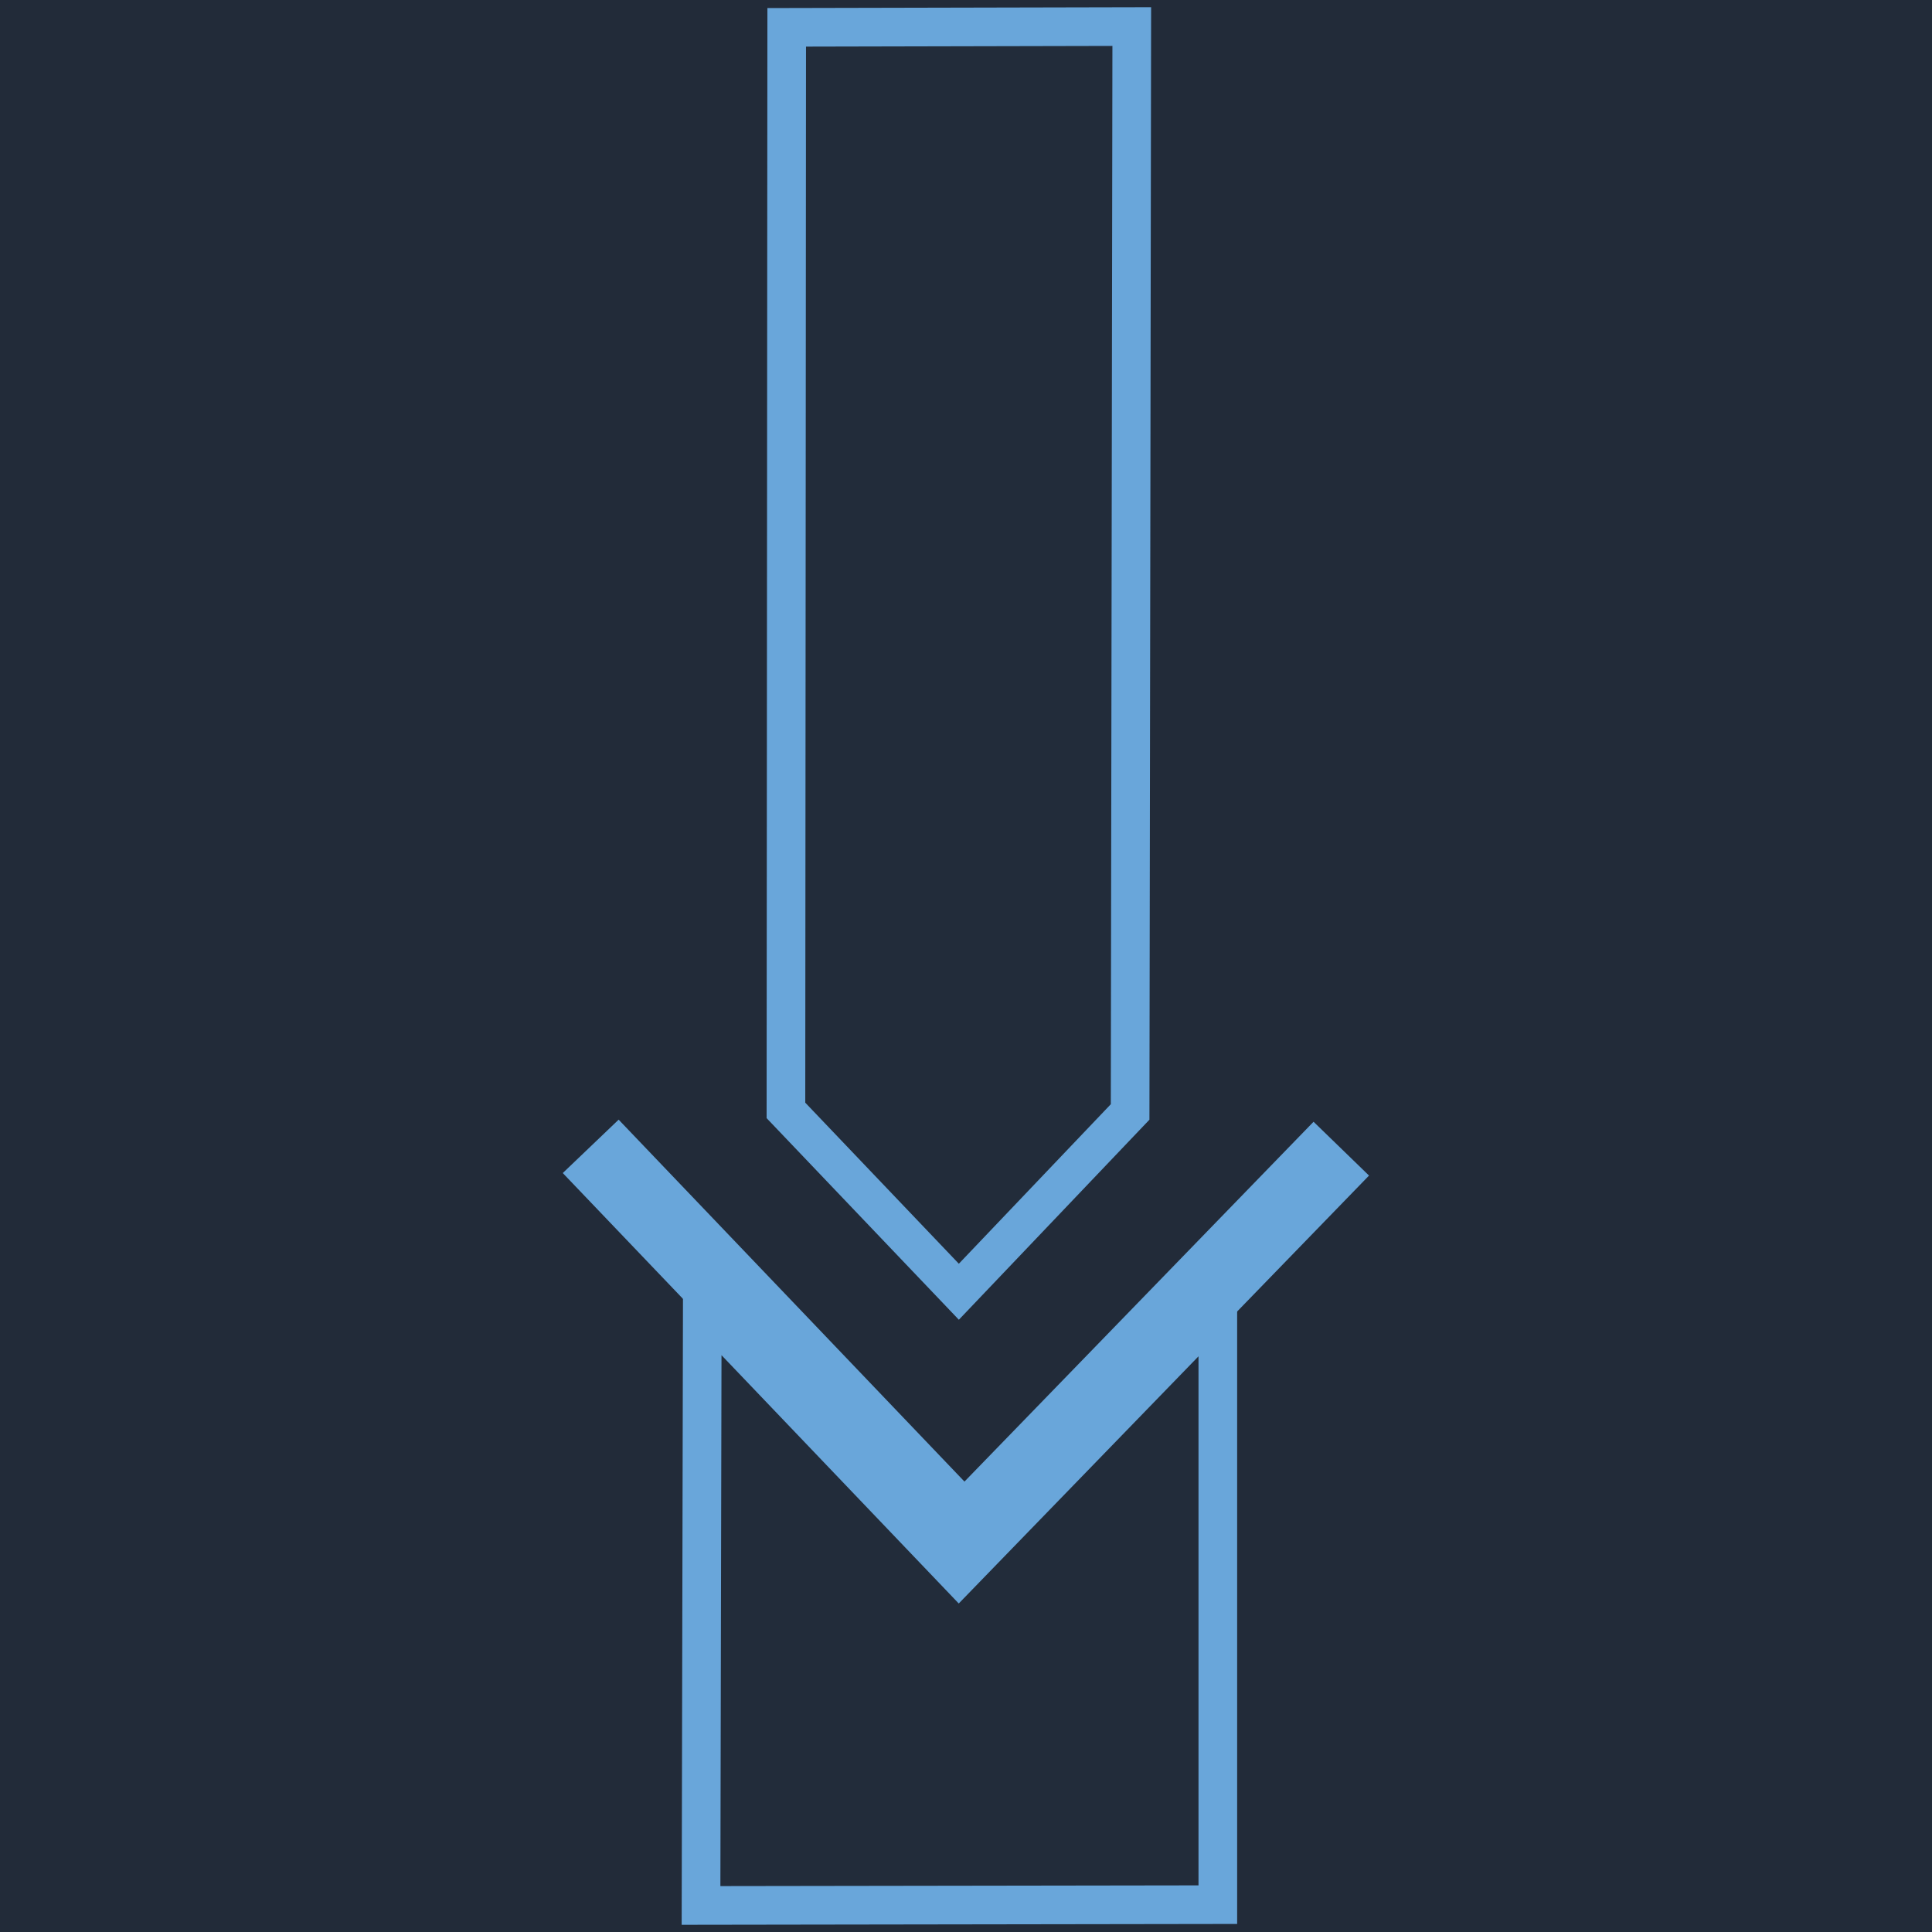
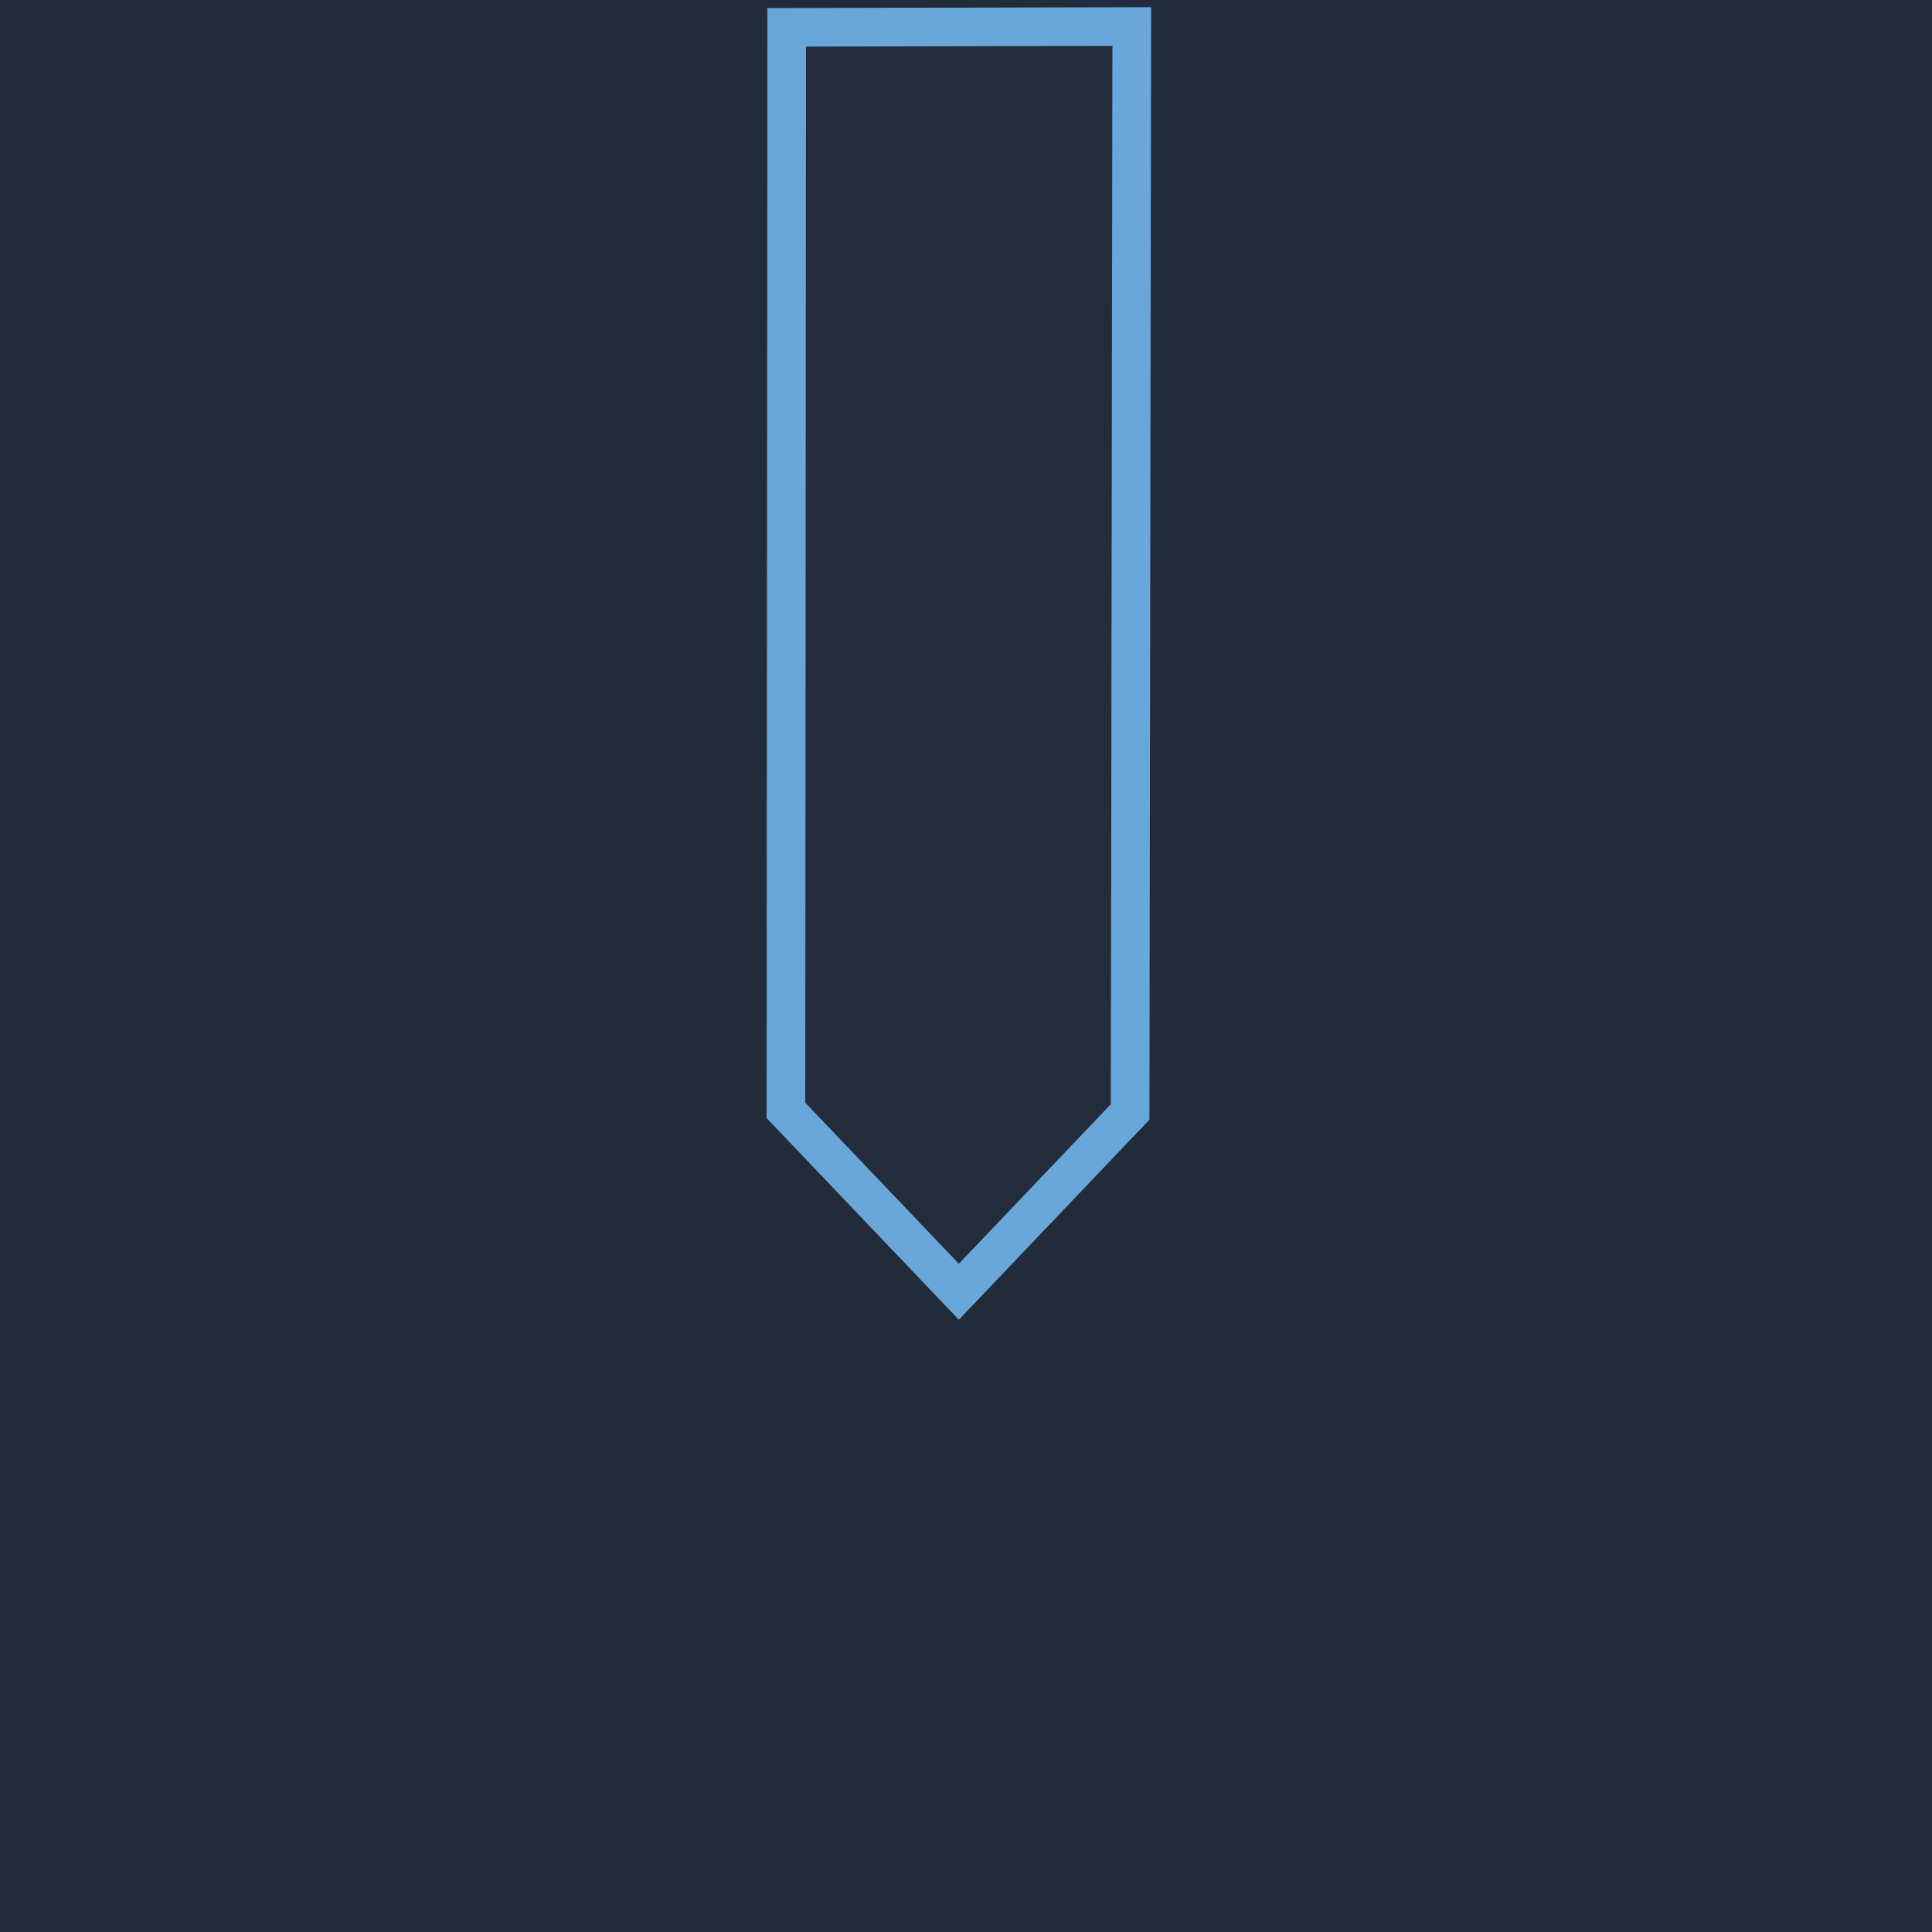
<svg xmlns="http://www.w3.org/2000/svg" version="1.0" id="Layer_1" x="0px" y="0px" width="200px" height="200px" viewBox="0 0 200 200" enable-background="new 0 0 200 200" xml:space="preserve">
  <rect fill="#222B39" width="200" height="200" />
  <g>
    <g>
      <g id="XMLID_2_">
        <g>
-           <polygon fill="#222C3A" points="126.069,135.47 126.069,197.17 72.57,197.25 72.7,135.31 99.26,163.109     " />
          <polygon fill="#222C3A" points="117.16,2.75 116.99,115.109 99.26,133.72 81.36,114.949 81.44,2.83     " />
        </g>
        <g>
          <polygon fill="none" stroke="#69A6DA" stroke-width="4" stroke-miterlimit="10" points="81.36,114.949 81.44,2.83 117.16,2.75       116.99,115.109 99.26,133.72     " />
-           <polygon fill="none" stroke="#69A6DA" stroke-width="4" stroke-miterlimit="10" points="72.7,135.31 72.57,197.25       126.069,197.17 126.069,135.47 99.26,163.109     " />
-           <polyline fill="none" stroke="#69A6DA" stroke-width="8" stroke-miterlimit="10" points="138.85,118.909 99.82,159.14       61.15,118.67     " />
        </g>
      </g>
    </g>
  </g>
</svg>